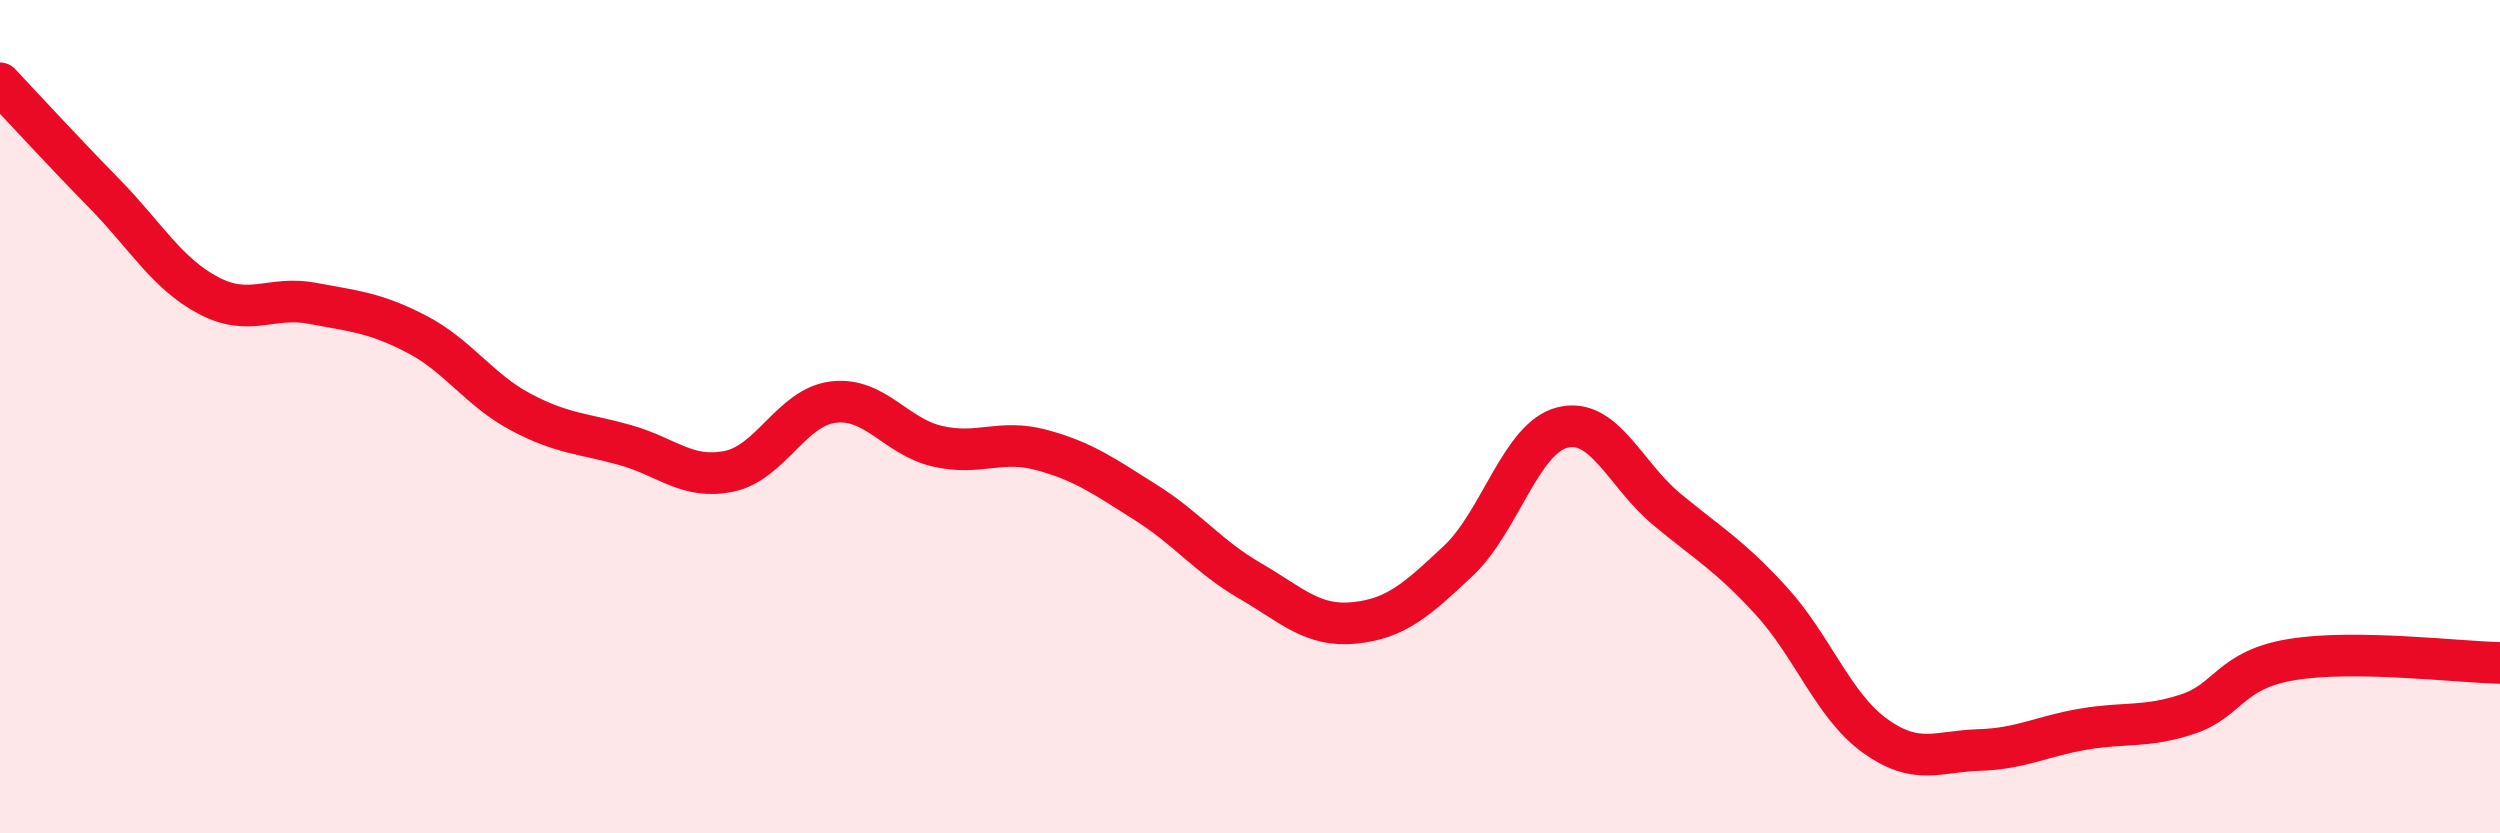
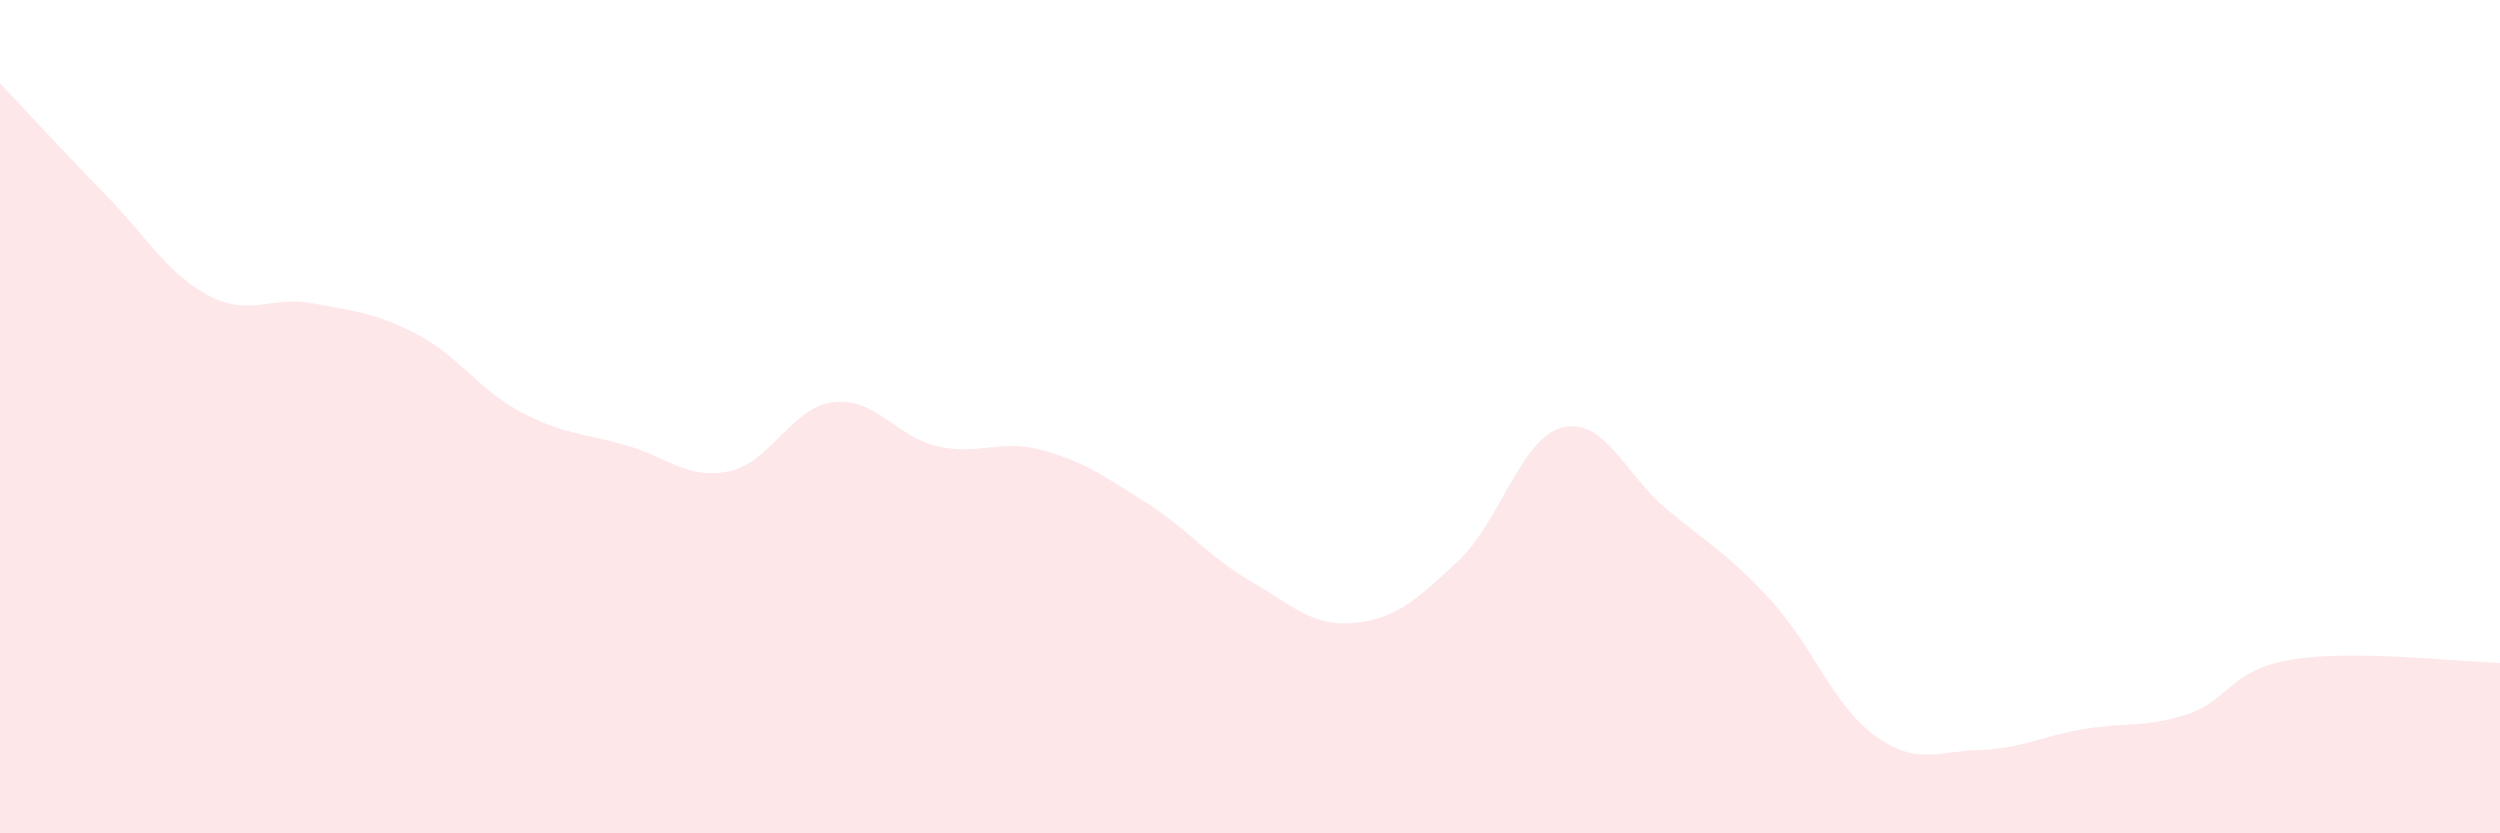
<svg xmlns="http://www.w3.org/2000/svg" width="60" height="20" viewBox="0 0 60 20">
  <path d="M 0,2 C 0.5,2.53 1.5,3.62 2.5,4.64 C 3.5,5.66 4,6.56 5,7.09 C 6,7.62 6.5,7.09 7.5,7.28 C 8.5,7.47 9,7.5 10,8.02 C 11,8.54 11.5,9.36 12.5,9.89 C 13.5,10.42 14,10.4 15,10.68 C 16,10.96 16.5,11.52 17.5,11.31 C 18.5,11.1 19,9.77 20,9.65 C 21,9.53 21.5,10.48 22.5,10.71 C 23.5,10.94 24,10.53 25,10.8 C 26,11.07 26.5,11.43 27.5,12.06 C 28.5,12.69 29,13.36 30,13.94 C 31,14.52 31.5,15.05 32.5,14.95 C 33.5,14.85 34,14.4 35,13.46 C 36,12.52 36.5,10.51 37.5,10.26 C 38.5,10.01 39,11.39 40,12.22 C 41,13.05 41.5,13.32 42.5,14.41 C 43.5,15.5 44,16.94 45,17.66 C 46,18.38 46.5,18.03 47.5,18 C 48.5,17.97 49,17.67 50,17.5 C 51,17.33 51.5,17.47 52.5,17.14 C 53.5,16.81 53.5,16.08 55,15.83 C 56.5,15.58 59,15.89 60,15.91L60 20L0 20Z" fill="#EB0A25" opacity="0.1" stroke-linecap="round" stroke-linejoin="round" />
-   <path d="M 0,2 C 0.5,2.53 1.5,3.62 2.5,4.64 C 3.5,5.66 4,6.56 5,7.09 C 6,7.62 6.5,7.09 7.5,7.28 C 8.5,7.47 9,7.5 10,8.02 C 11,8.54 11.5,9.36 12.5,9.89 C 13.5,10.42 14,10.4 15,10.68 C 16,10.96 16.5,11.52 17.5,11.31 C 18.5,11.1 19,9.77 20,9.65 C 21,9.53 21.5,10.48 22.5,10.71 C 23.5,10.94 24,10.53 25,10.8 C 26,11.07 26.5,11.43 27.5,12.06 C 28.5,12.69 29,13.36 30,13.94 C 31,14.52 31.5,15.05 32.5,14.95 C 33.5,14.85 34,14.4 35,13.46 C 36,12.52 36.5,10.51 37.5,10.26 C 38.5,10.01 39,11.39 40,12.22 C 41,13.05 41.5,13.32 42.5,14.41 C 43.5,15.5 44,16.94 45,17.66 C 46,18.38 46.5,18.03 47.5,18 C 48.5,17.97 49,17.67 50,17.5 C 51,17.33 51.5,17.47 52.5,17.14 C 53.5,16.81 53.5,16.08 55,15.83 C 56.5,15.58 59,15.89 60,15.91" stroke="#EB0A25" stroke-width="1" fill="none" stroke-linecap="round" stroke-linejoin="round" />
</svg>